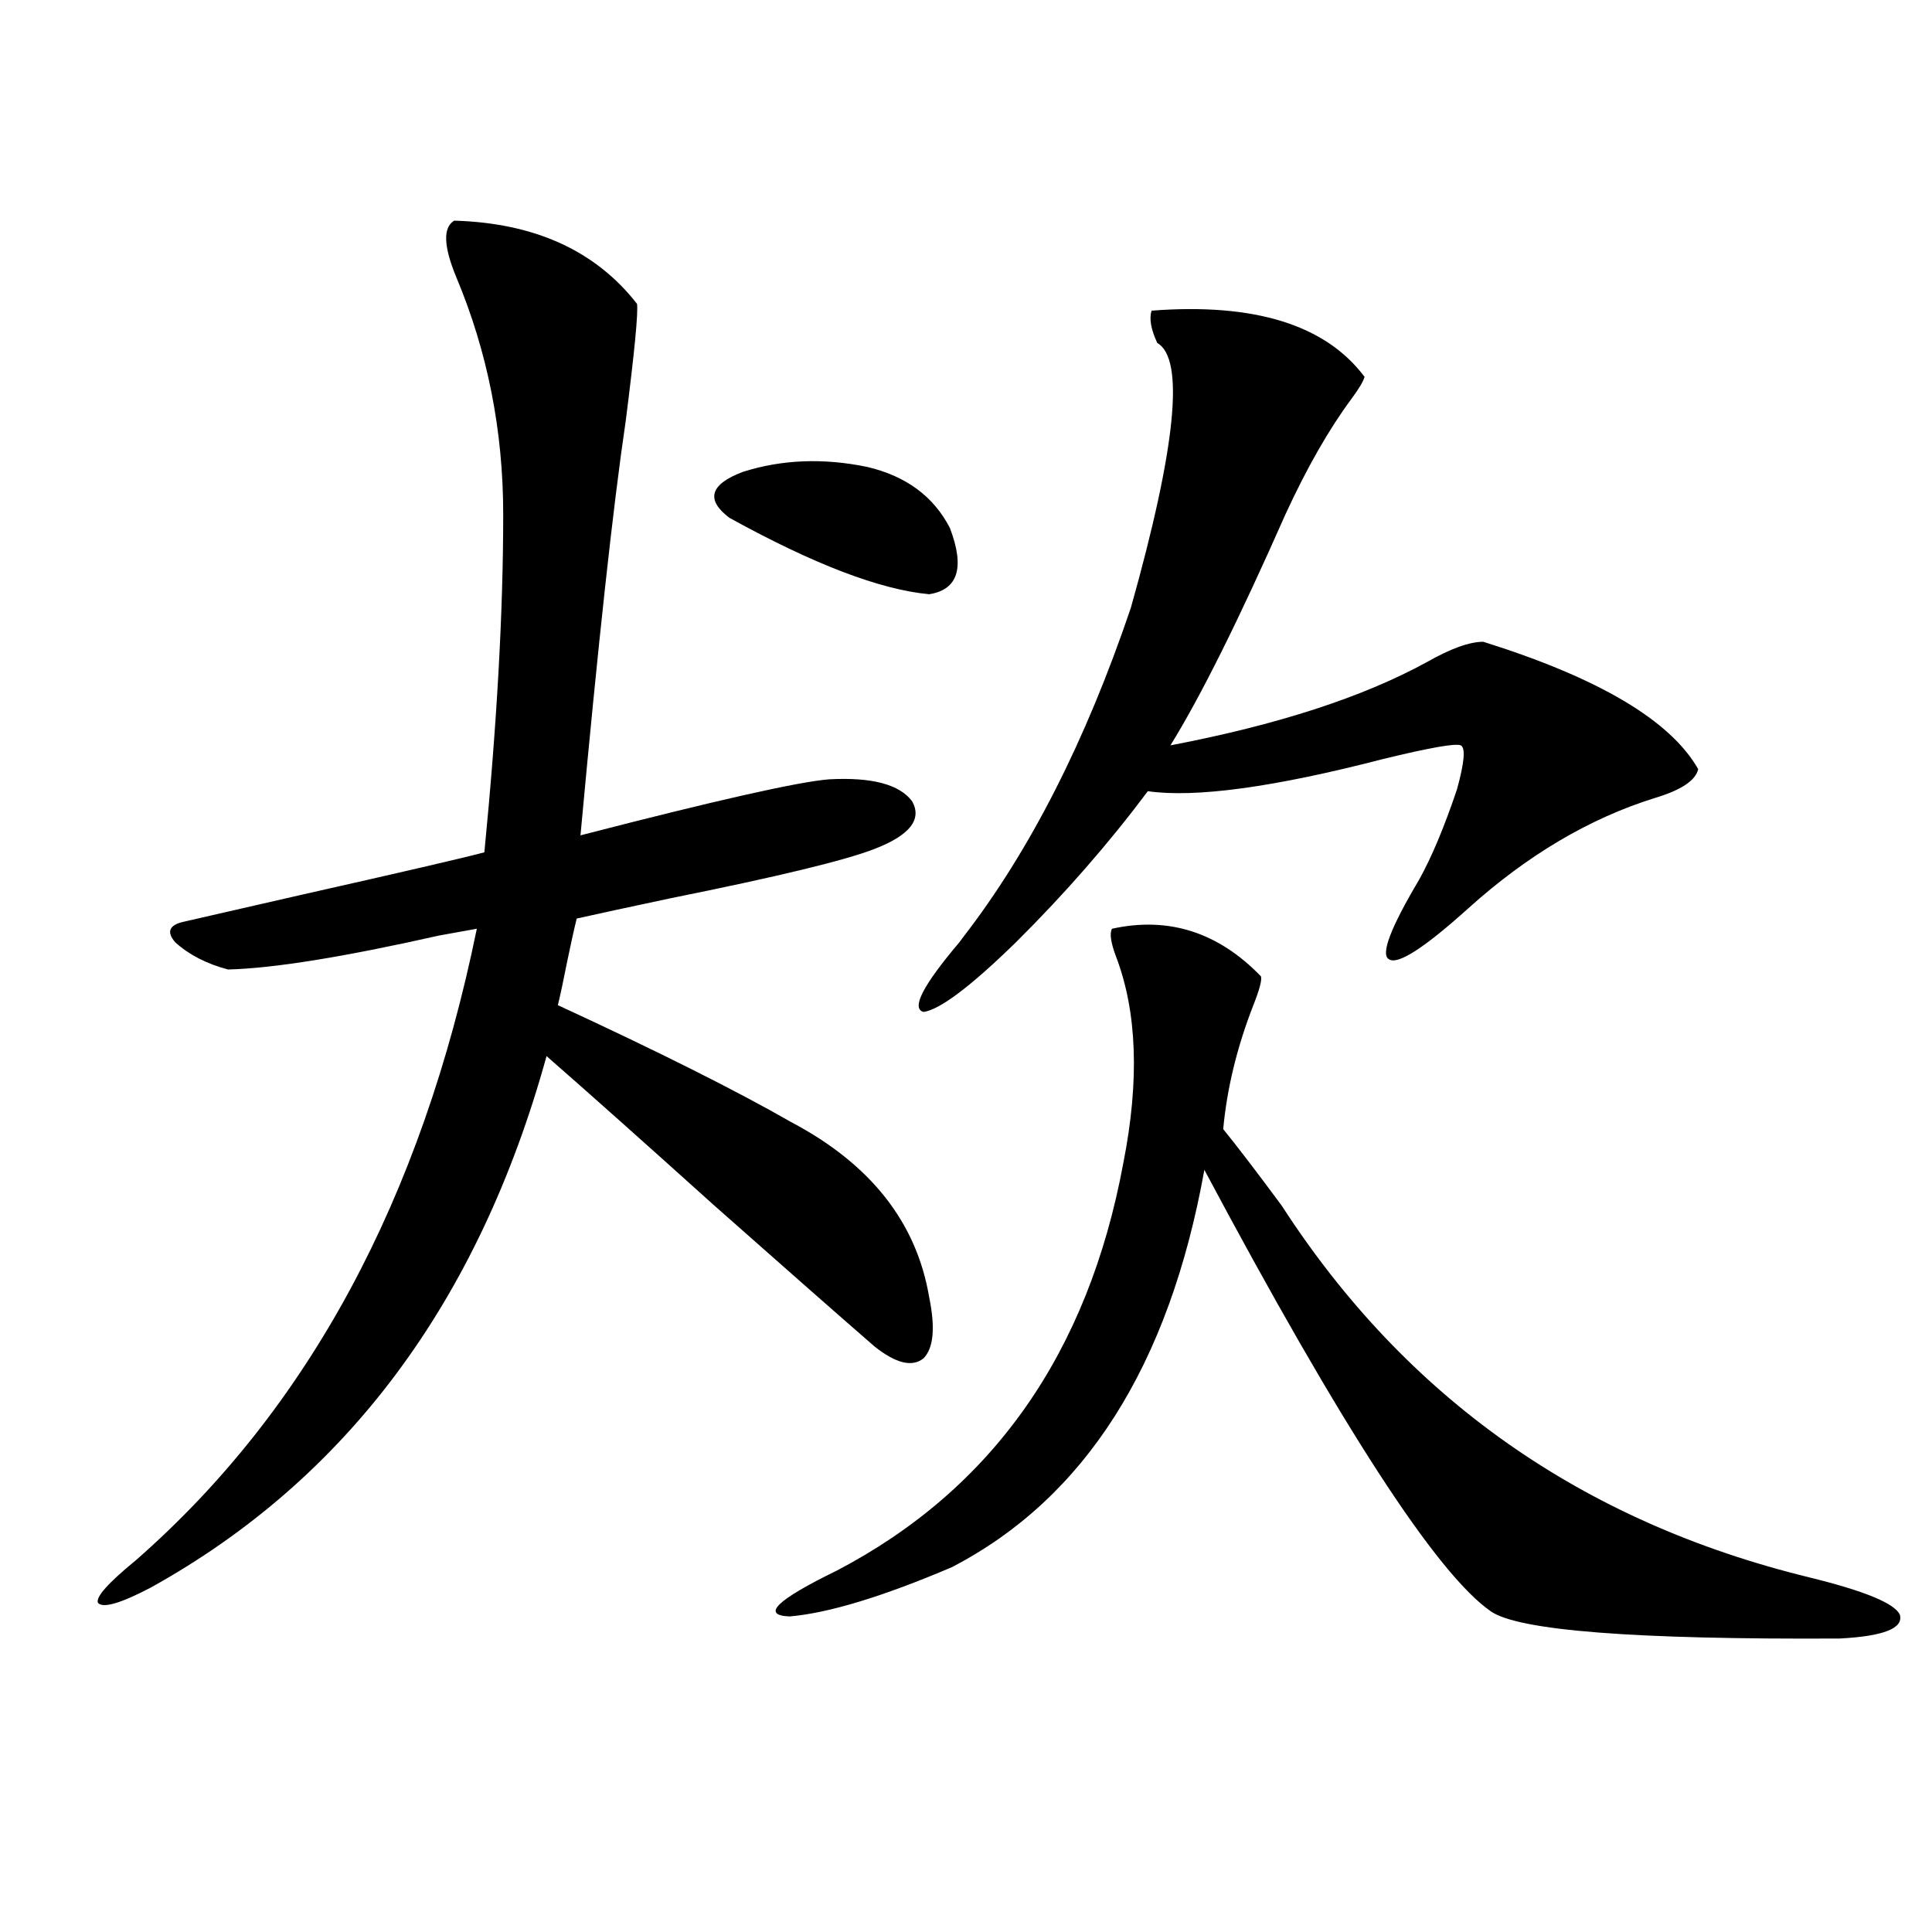
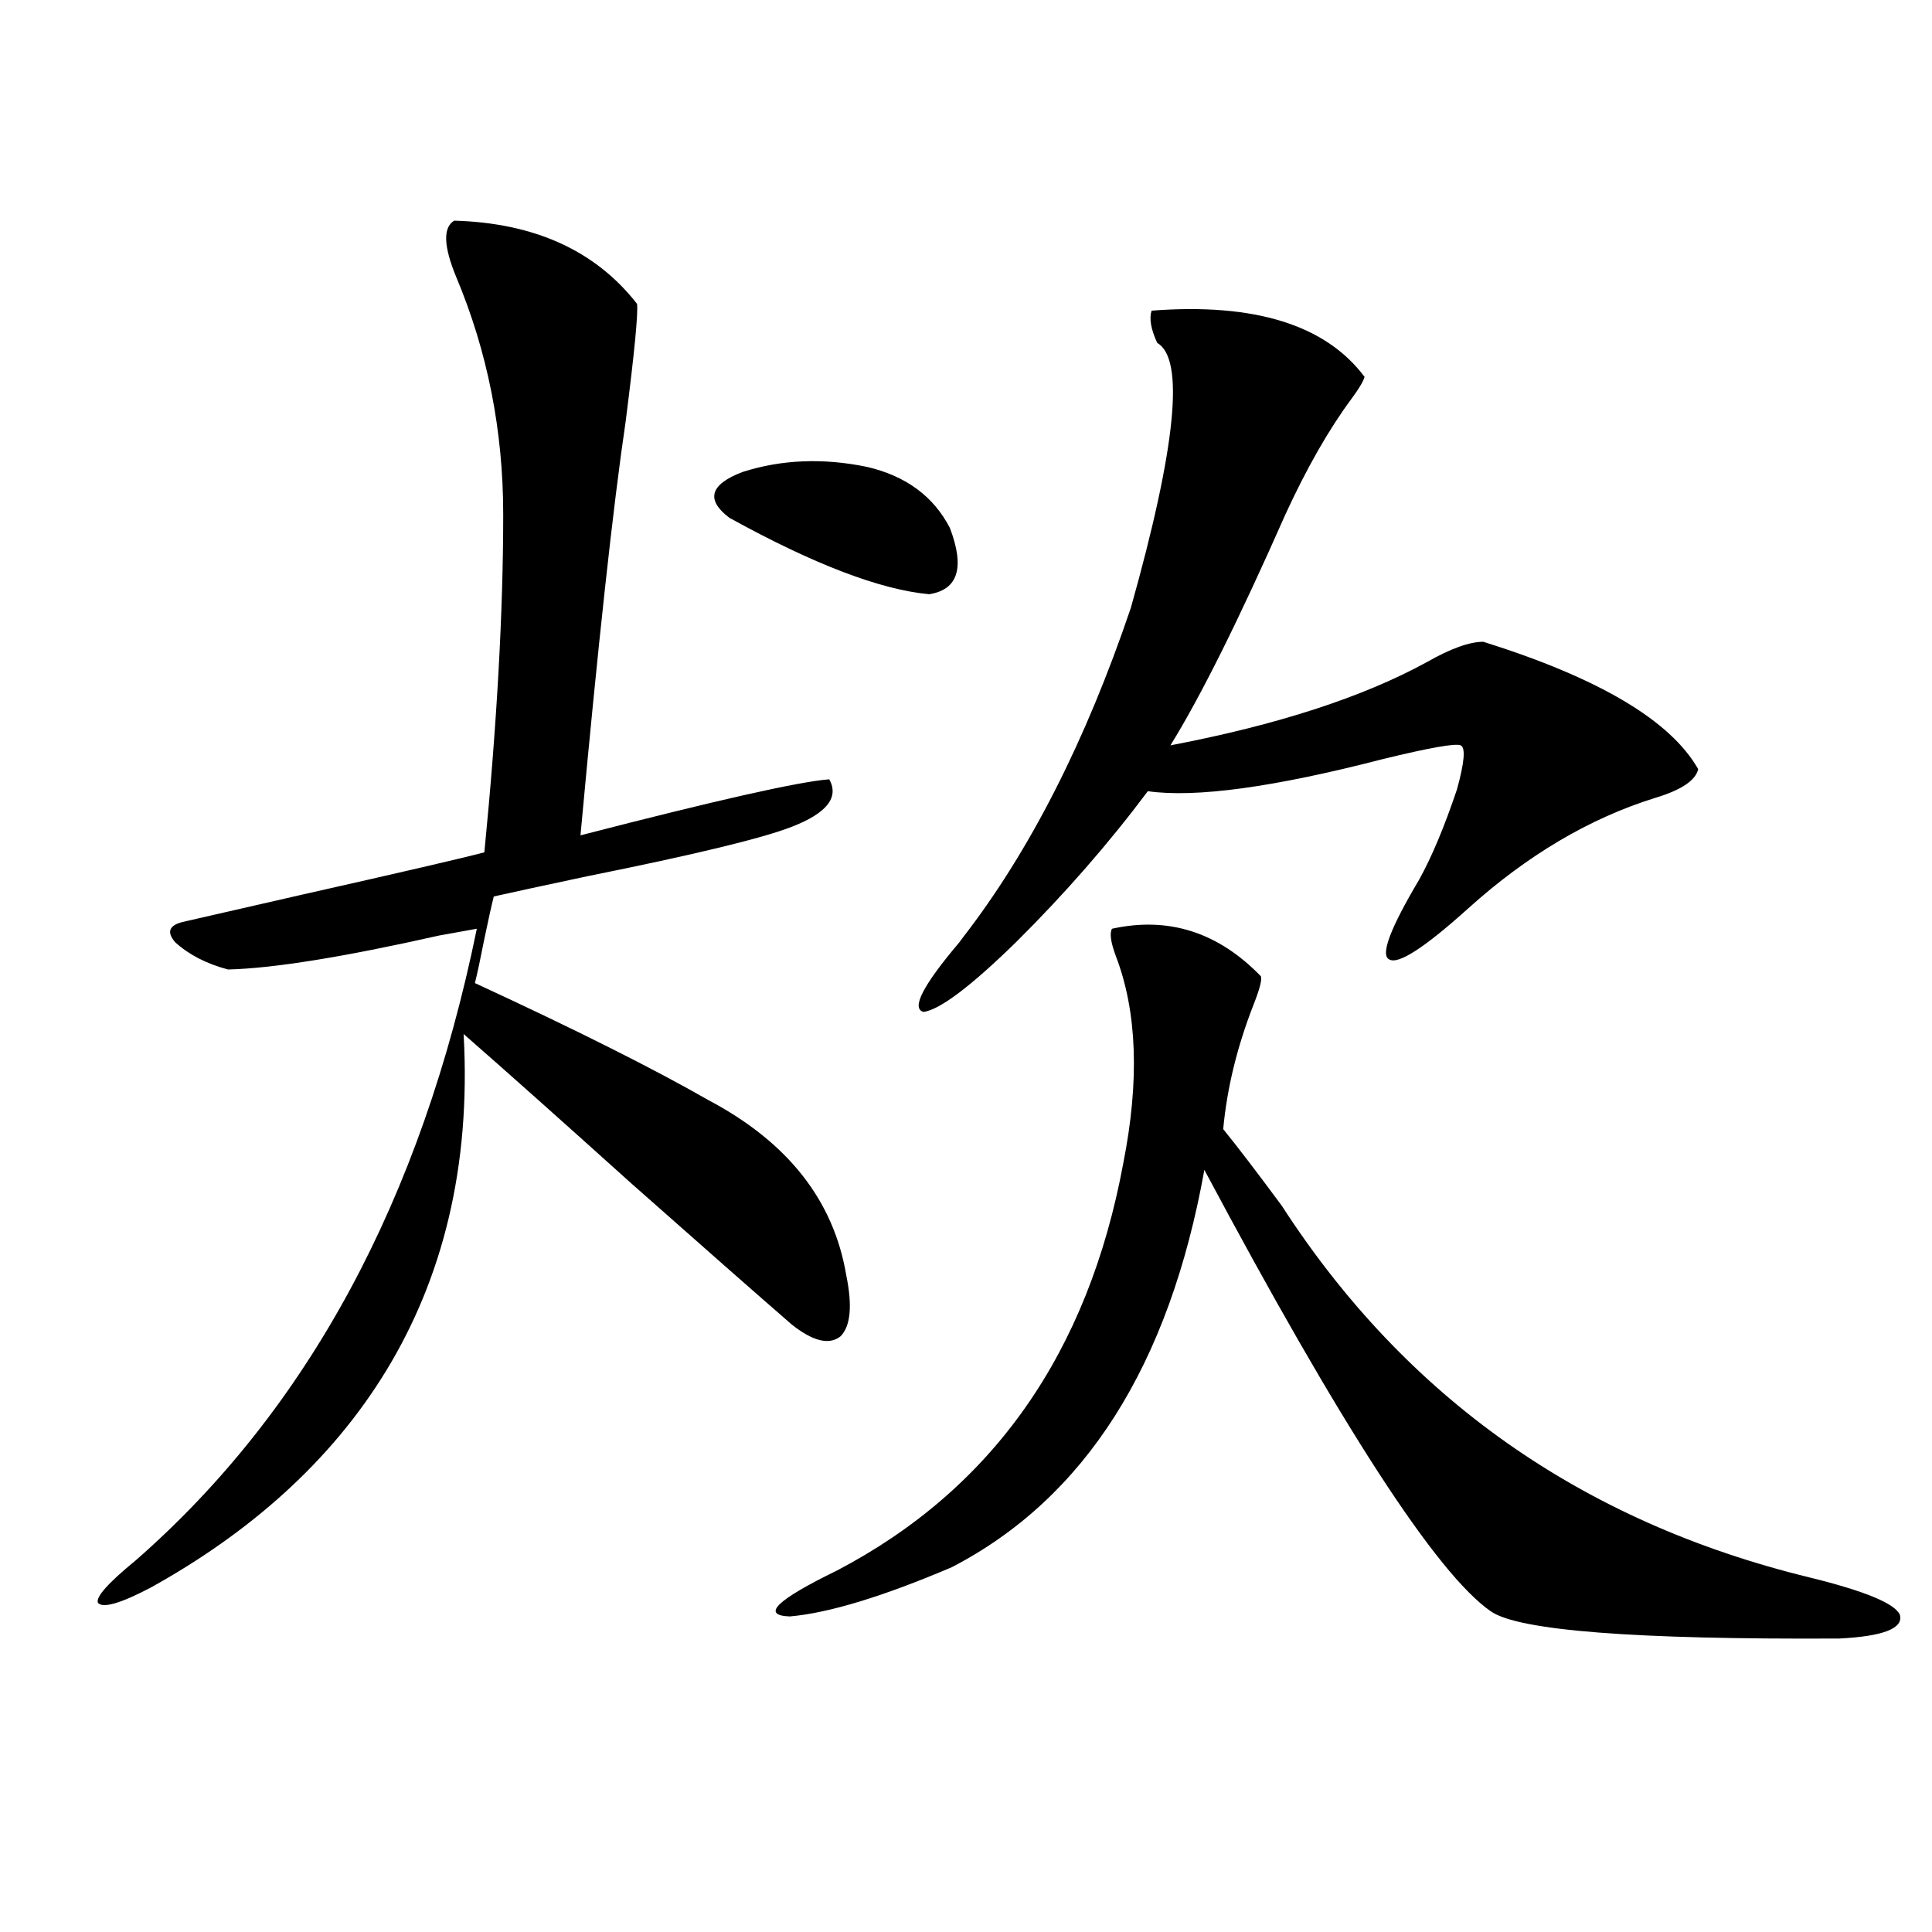
<svg xmlns="http://www.w3.org/2000/svg" version="1.1" id="图层_1" x="0px" y="0px" width="1000px" height="1000px" viewBox="0 0 1000 1000" enable-background="new 0 0 1000 1000" xml:space="preserve">
-   <path d="M235.092,114.211c41.615,1.182,73.168,15.532,94.631,43.066c0.641,4.697-1.311,24.912-5.854,60.645  c-6.509,43.945-14.313,115.439-23.414,214.453c70.242-18.154,113.168-27.822,128.777-29.004  c22.104-1.167,36.417,2.637,42.926,11.426c5.198,9.38-1.311,17.578-19.512,24.609c-14.969,5.864-50.09,14.365-105.363,25.488  c-22.118,4.697-38.383,8.213-48.779,10.547c-1.311,5.273-2.927,12.607-4.878,21.973c-1.951,9.971-3.582,17.578-4.878,22.852  c52.026,24.033,92.346,44.248,120.973,60.645c40.975,21.685,64.709,51.855,71.218,90.527c3.247,15.82,2.271,26.367-2.927,31.641  c-5.854,4.697-14.313,2.637-25.365-6.152c-18.871-16.396-46.508-40.718-82.925-72.949c-36.432-32.808-65.364-58.584-86.827-77.344  C247.774,673.786,179.484,765.48,78.023,821.73c-15.609,8.199-24.725,10.836-27.316,7.91c-1.311-2.925,5.198-10.244,19.512-21.973  c89.098-77.92,147.954-186.904,176.581-326.953c-3.262,0.591-9.756,1.758-19.511,3.516c-49.435,11.138-85.852,17.002-109.266,17.578  c-11.067-2.925-20.167-7.607-27.316-14.063c-4.558-5.273-3.262-8.789,3.902-10.547c7.805-1.758,28.292-6.44,61.462-14.063  c52.026-11.714,83.565-19.033,94.631-21.973c6.494-66.206,9.756-124.502,9.756-174.902c0-43.354-8.14-84.375-24.39-123.047  C229.559,127.395,229.239,117.727,235.092,114.211z M448.745,241.652c20.152,4.697,34.466,15.244,42.926,31.641  c7.805,20.518,4.223,31.943-10.731,34.277c-25.365-2.334-59.846-15.518-103.412-39.551c-12.362-9.365-10.091-17.275,6.829-23.73  C404.509,237.849,425.972,236.97,448.745,241.652z M575.571,480.715c29.268-6.44,54.953,1.758,77.071,24.609  c0.641,1.758-0.655,6.743-3.902,14.941c-8.46,21.685-13.658,43.066-15.609,64.16c7.149,8.789,17.226,21.973,30.243,39.551  c64.389,99.619,155.438,163.779,273.164,192.48c28.612,7.031,44.222,13.473,46.828,19.336c1.951,7.031-8.46,11.124-31.219,12.305  c-106.019,0.577-166.185-4.105-180.483-14.063c-27.972-19.336-77.406-95.498-148.289-228.516  c-18.216,101.377-61.797,169.932-130.729,205.664c-35.776,15.244-63.748,23.73-83.9,25.488c-14.969-0.59-6.829-8.5,24.39-23.73  c80.639-42.188,130.073-112.5,148.289-210.938c8.445-42.764,7.149-78.511-3.902-107.227  C574.916,487.746,574.261,483.063,575.571,480.715z M596.059,160.793c53.322-4.092,90.074,7.334,110.241,34.277  c-0.655,2.349-2.927,6.152-6.829,11.426c-11.707,15.82-23.094,35.747-34.146,59.766c-24.069,54.492-43.901,94.346-59.511,119.531  c55.273-10.547,99.51-24.897,132.68-43.066c12.348-7.031,22.104-10.547,29.268-10.547c59.831,18.76,96.903,40.732,111.217,65.918  c-1.311,5.864-8.78,10.85-22.438,14.941c-33.825,10.547-66.02,29.595-96.583,57.129c-22.773,20.518-36.432,29.307-40.975,26.367  c-4.558-2.334,0.641-16.108,15.609-41.309c6.494-11.714,13.003-27.246,19.512-46.582c3.902-14.063,4.543-21.67,1.951-22.852  c-2.606-1.167-15.944,1.182-39.999,7.031c-56.584,14.653-97.238,20.215-121.948,16.699c-20.167,26.958-42.926,53.037-68.291,78.223  c-23.414,22.852-39.358,34.868-47.804,36.035c-6.509-1.758-0.335-13.76,18.536-36.035l1.951-2.637  c34.466-44.521,63.413-101.362,86.827-170.508c23.414-83.193,27.957-128.896,13.658-137.109  C595.724,170.461,594.748,164.899,596.059,160.793z" />
+   <path d="M235.092,114.211c41.615,1.182,73.168,15.532,94.631,43.066c0.641,4.697-1.311,24.912-5.854,60.645  c-6.509,43.945-14.313,115.439-23.414,214.453c70.242-18.154,113.168-27.822,128.777-29.004  c5.198,9.38-1.311,17.578-19.512,24.609c-14.969,5.864-50.09,14.365-105.363,25.488  c-22.118,4.697-38.383,8.213-48.779,10.547c-1.311,5.273-2.927,12.607-4.878,21.973c-1.951,9.971-3.582,17.578-4.878,22.852  c52.026,24.033,92.346,44.248,120.973,60.645c40.975,21.685,64.709,51.855,71.218,90.527c3.247,15.82,2.271,26.367-2.927,31.641  c-5.854,4.697-14.313,2.637-25.365-6.152c-18.871-16.396-46.508-40.718-82.925-72.949c-36.432-32.808-65.364-58.584-86.827-77.344  C247.774,673.786,179.484,765.48,78.023,821.73c-15.609,8.199-24.725,10.836-27.316,7.91c-1.311-2.925,5.198-10.244,19.512-21.973  c89.098-77.92,147.954-186.904,176.581-326.953c-3.262,0.591-9.756,1.758-19.511,3.516c-49.435,11.138-85.852,17.002-109.266,17.578  c-11.067-2.925-20.167-7.607-27.316-14.063c-4.558-5.273-3.262-8.789,3.902-10.547c7.805-1.758,28.292-6.44,61.462-14.063  c52.026-11.714,83.565-19.033,94.631-21.973c6.494-66.206,9.756-124.502,9.756-174.902c0-43.354-8.14-84.375-24.39-123.047  C229.559,127.395,229.239,117.727,235.092,114.211z M448.745,241.652c20.152,4.697,34.466,15.244,42.926,31.641  c7.805,20.518,4.223,31.943-10.731,34.277c-25.365-2.334-59.846-15.518-103.412-39.551c-12.362-9.365-10.091-17.275,6.829-23.73  C404.509,237.849,425.972,236.97,448.745,241.652z M575.571,480.715c29.268-6.44,54.953,1.758,77.071,24.609  c0.641,1.758-0.655,6.743-3.902,14.941c-8.46,21.685-13.658,43.066-15.609,64.16c7.149,8.789,17.226,21.973,30.243,39.551  c64.389,99.619,155.438,163.779,273.164,192.48c28.612,7.031,44.222,13.473,46.828,19.336c1.951,7.031-8.46,11.124-31.219,12.305  c-106.019,0.577-166.185-4.105-180.483-14.063c-27.972-19.336-77.406-95.498-148.289-228.516  c-18.216,101.377-61.797,169.932-130.729,205.664c-35.776,15.244-63.748,23.73-83.9,25.488c-14.969-0.59-6.829-8.5,24.39-23.73  c80.639-42.188,130.073-112.5,148.289-210.938c8.445-42.764,7.149-78.511-3.902-107.227  C574.916,487.746,574.261,483.063,575.571,480.715z M596.059,160.793c53.322-4.092,90.074,7.334,110.241,34.277  c-0.655,2.349-2.927,6.152-6.829,11.426c-11.707,15.82-23.094,35.747-34.146,59.766c-24.069,54.492-43.901,94.346-59.511,119.531  c55.273-10.547,99.51-24.897,132.68-43.066c12.348-7.031,22.104-10.547,29.268-10.547c59.831,18.76,96.903,40.732,111.217,65.918  c-1.311,5.864-8.78,10.85-22.438,14.941c-33.825,10.547-66.02,29.595-96.583,57.129c-22.773,20.518-36.432,29.307-40.975,26.367  c-4.558-2.334,0.641-16.108,15.609-41.309c6.494-11.714,13.003-27.246,19.512-46.582c3.902-14.063,4.543-21.67,1.951-22.852  c-2.606-1.167-15.944,1.182-39.999,7.031c-56.584,14.653-97.238,20.215-121.948,16.699c-20.167,26.958-42.926,53.037-68.291,78.223  c-23.414,22.852-39.358,34.868-47.804,36.035c-6.509-1.758-0.335-13.76,18.536-36.035l1.951-2.637  c34.466-44.521,63.413-101.362,86.827-170.508c23.414-83.193,27.957-128.896,13.658-137.109  C595.724,170.461,594.748,164.899,596.059,160.793z" />
</svg>